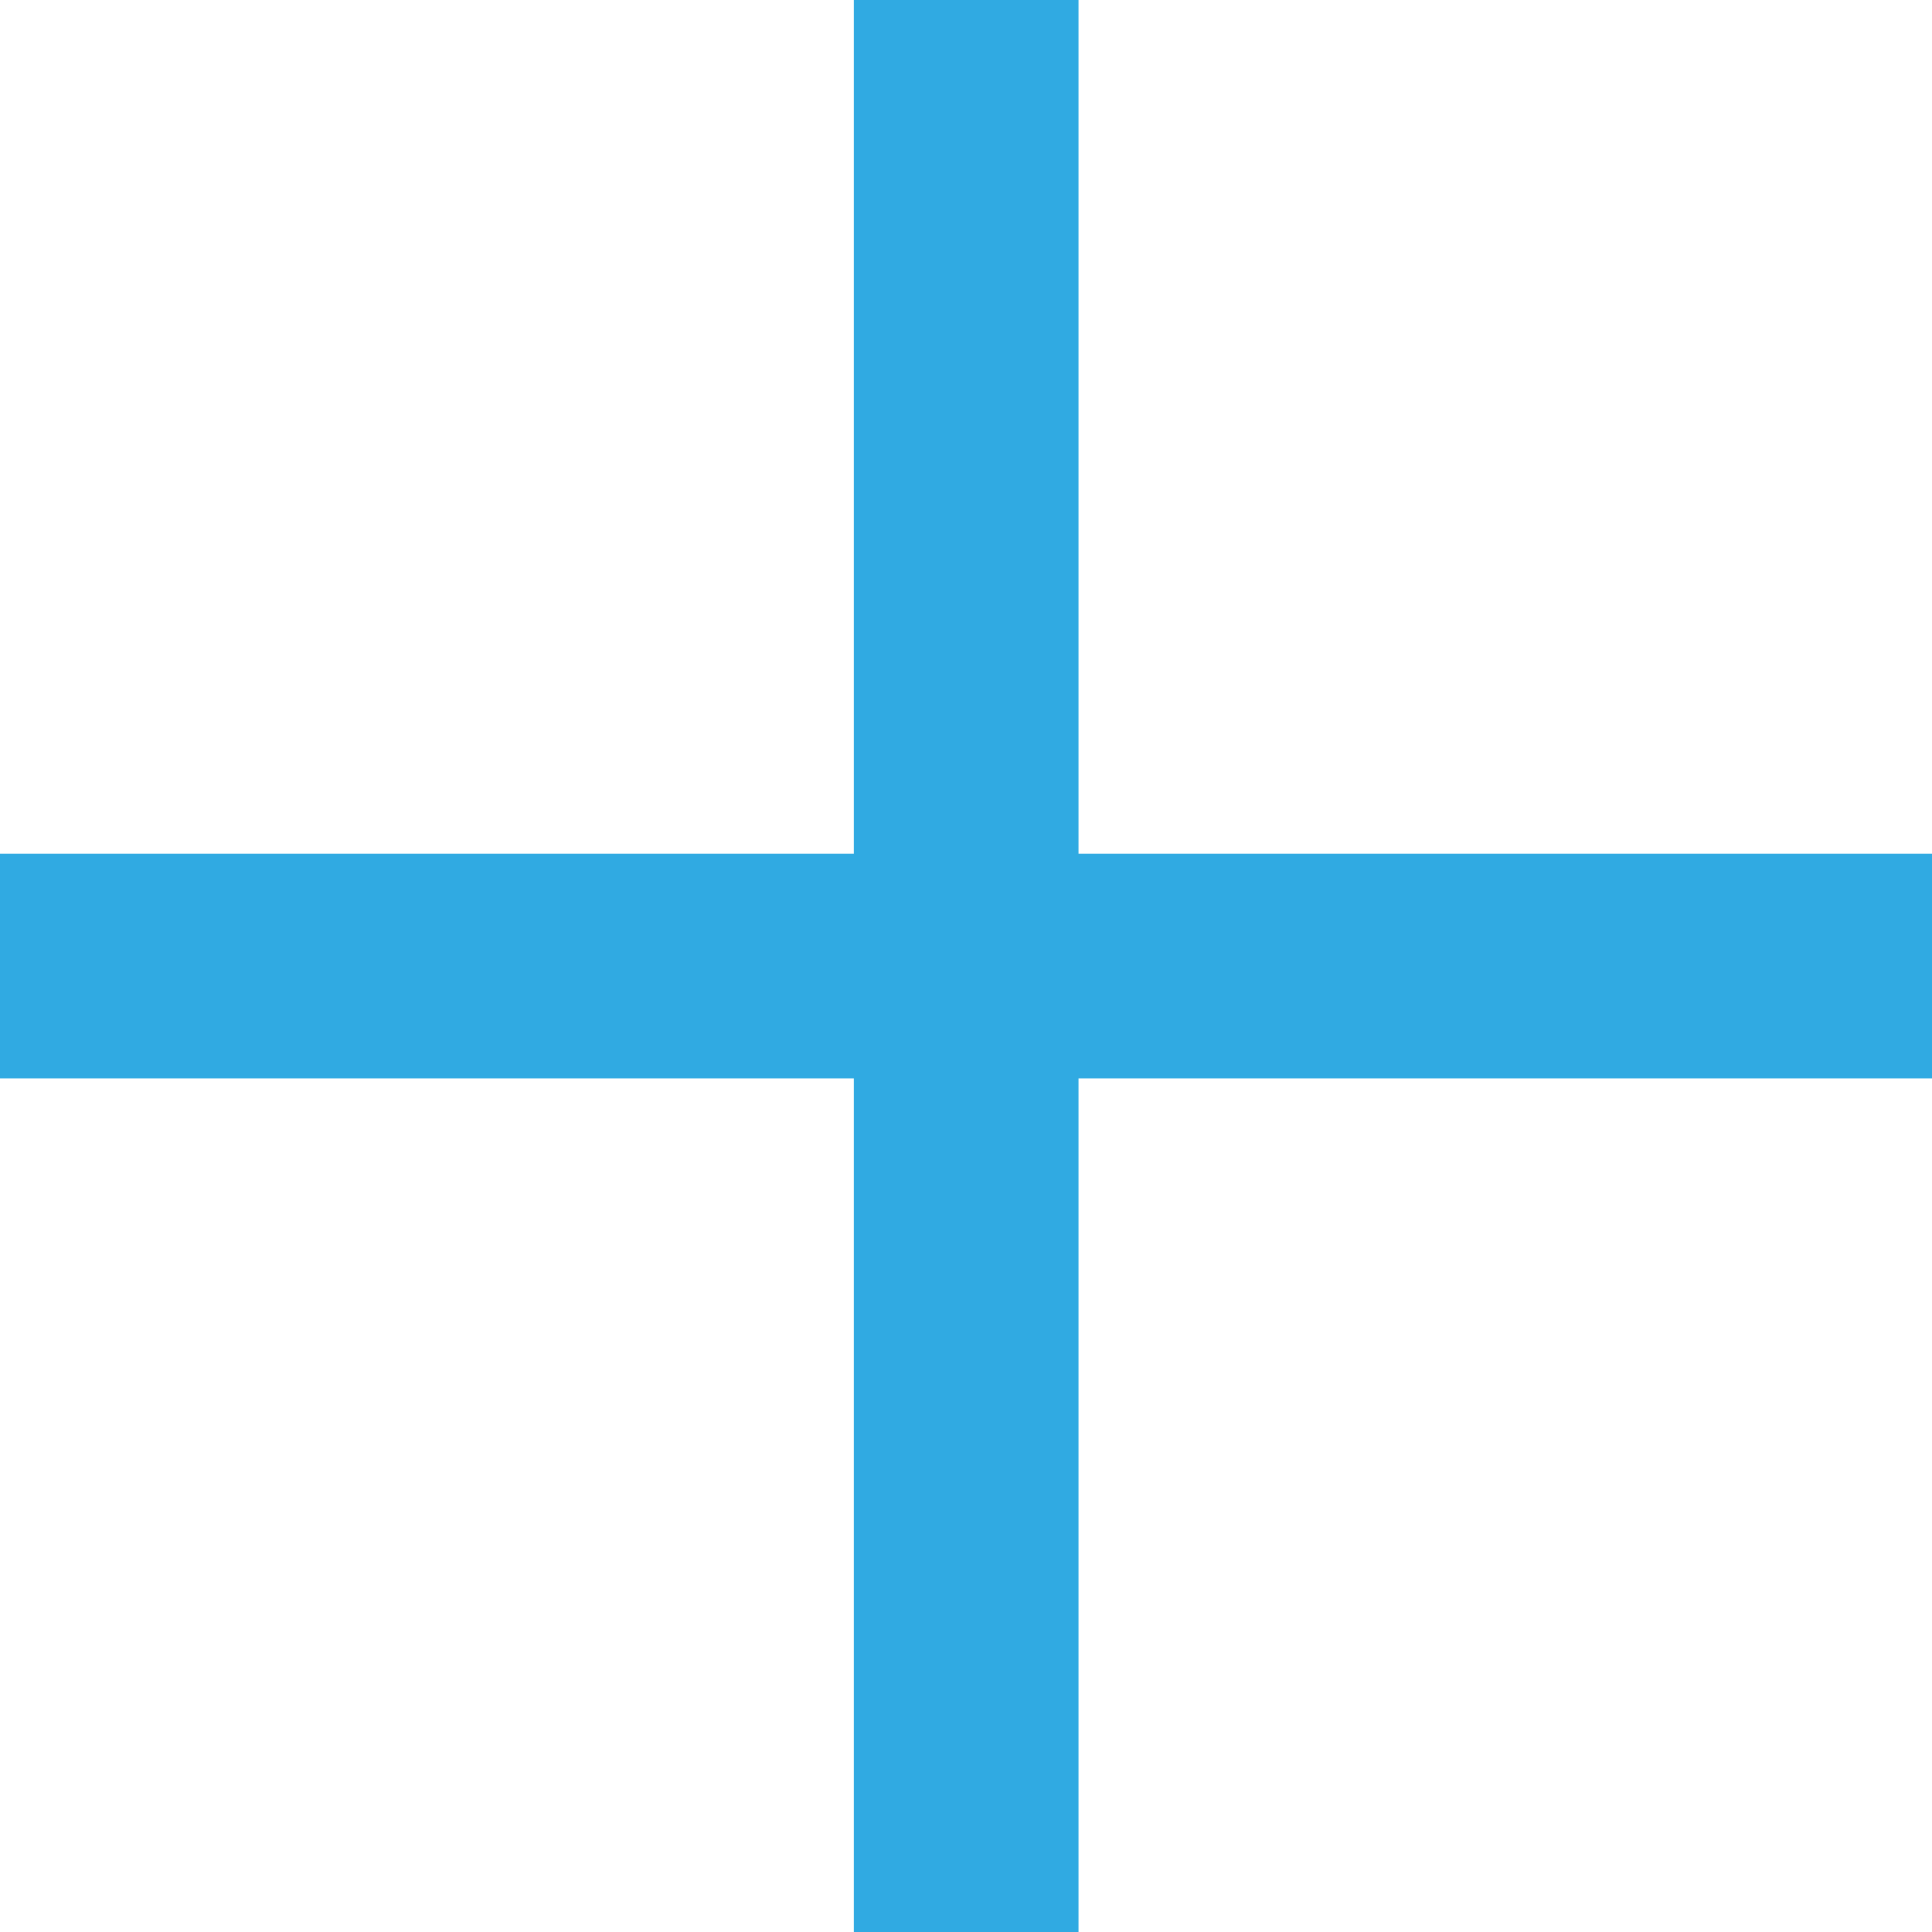
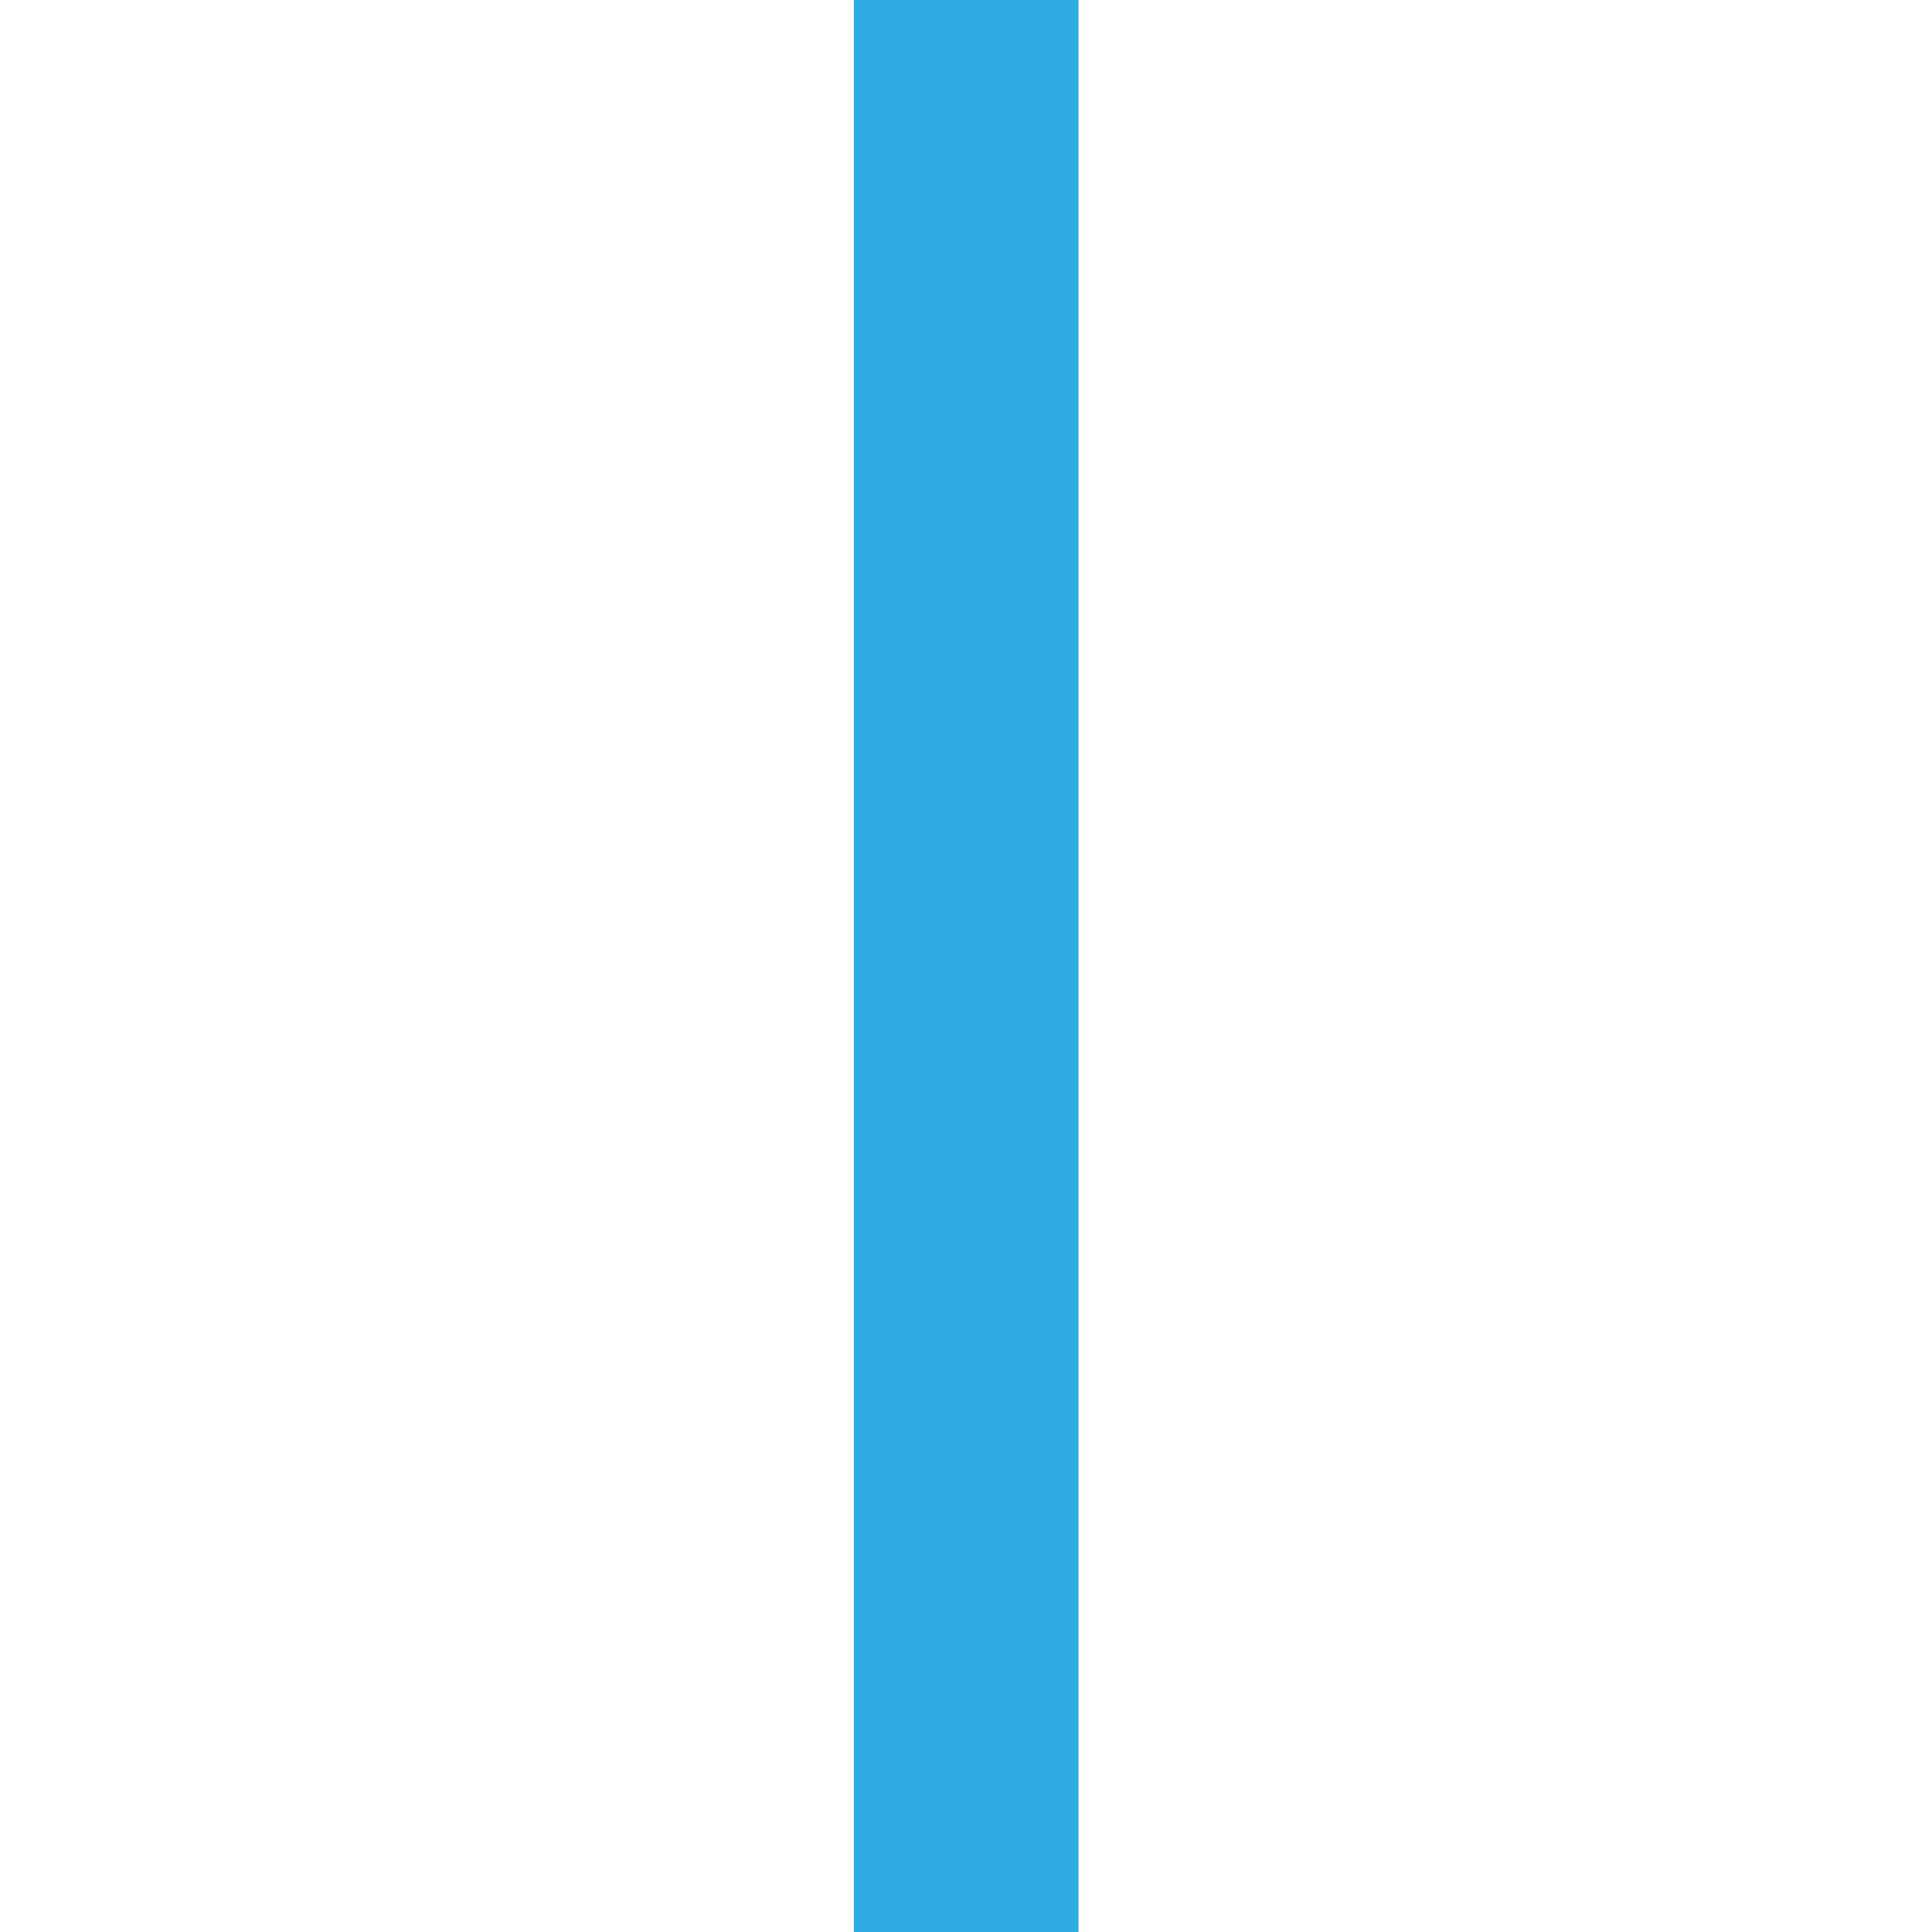
<svg xmlns="http://www.w3.org/2000/svg" id="Composant_56_14" data-name="Composant 56 – 14" width="17.197" height="17.197" viewBox="0 0 17.197 17.197">
  <line id="Ligne_43" data-name="Ligne 43" y2="17.197" transform="translate(8.6)" fill="none" stroke="#30aae2" stroke-width="2" />
-   <line id="Ligne_44" data-name="Ligne 44" x2="17.197" transform="translate(0 8.599)" fill="none" stroke="#30aae2" stroke-width="2" />
</svg>